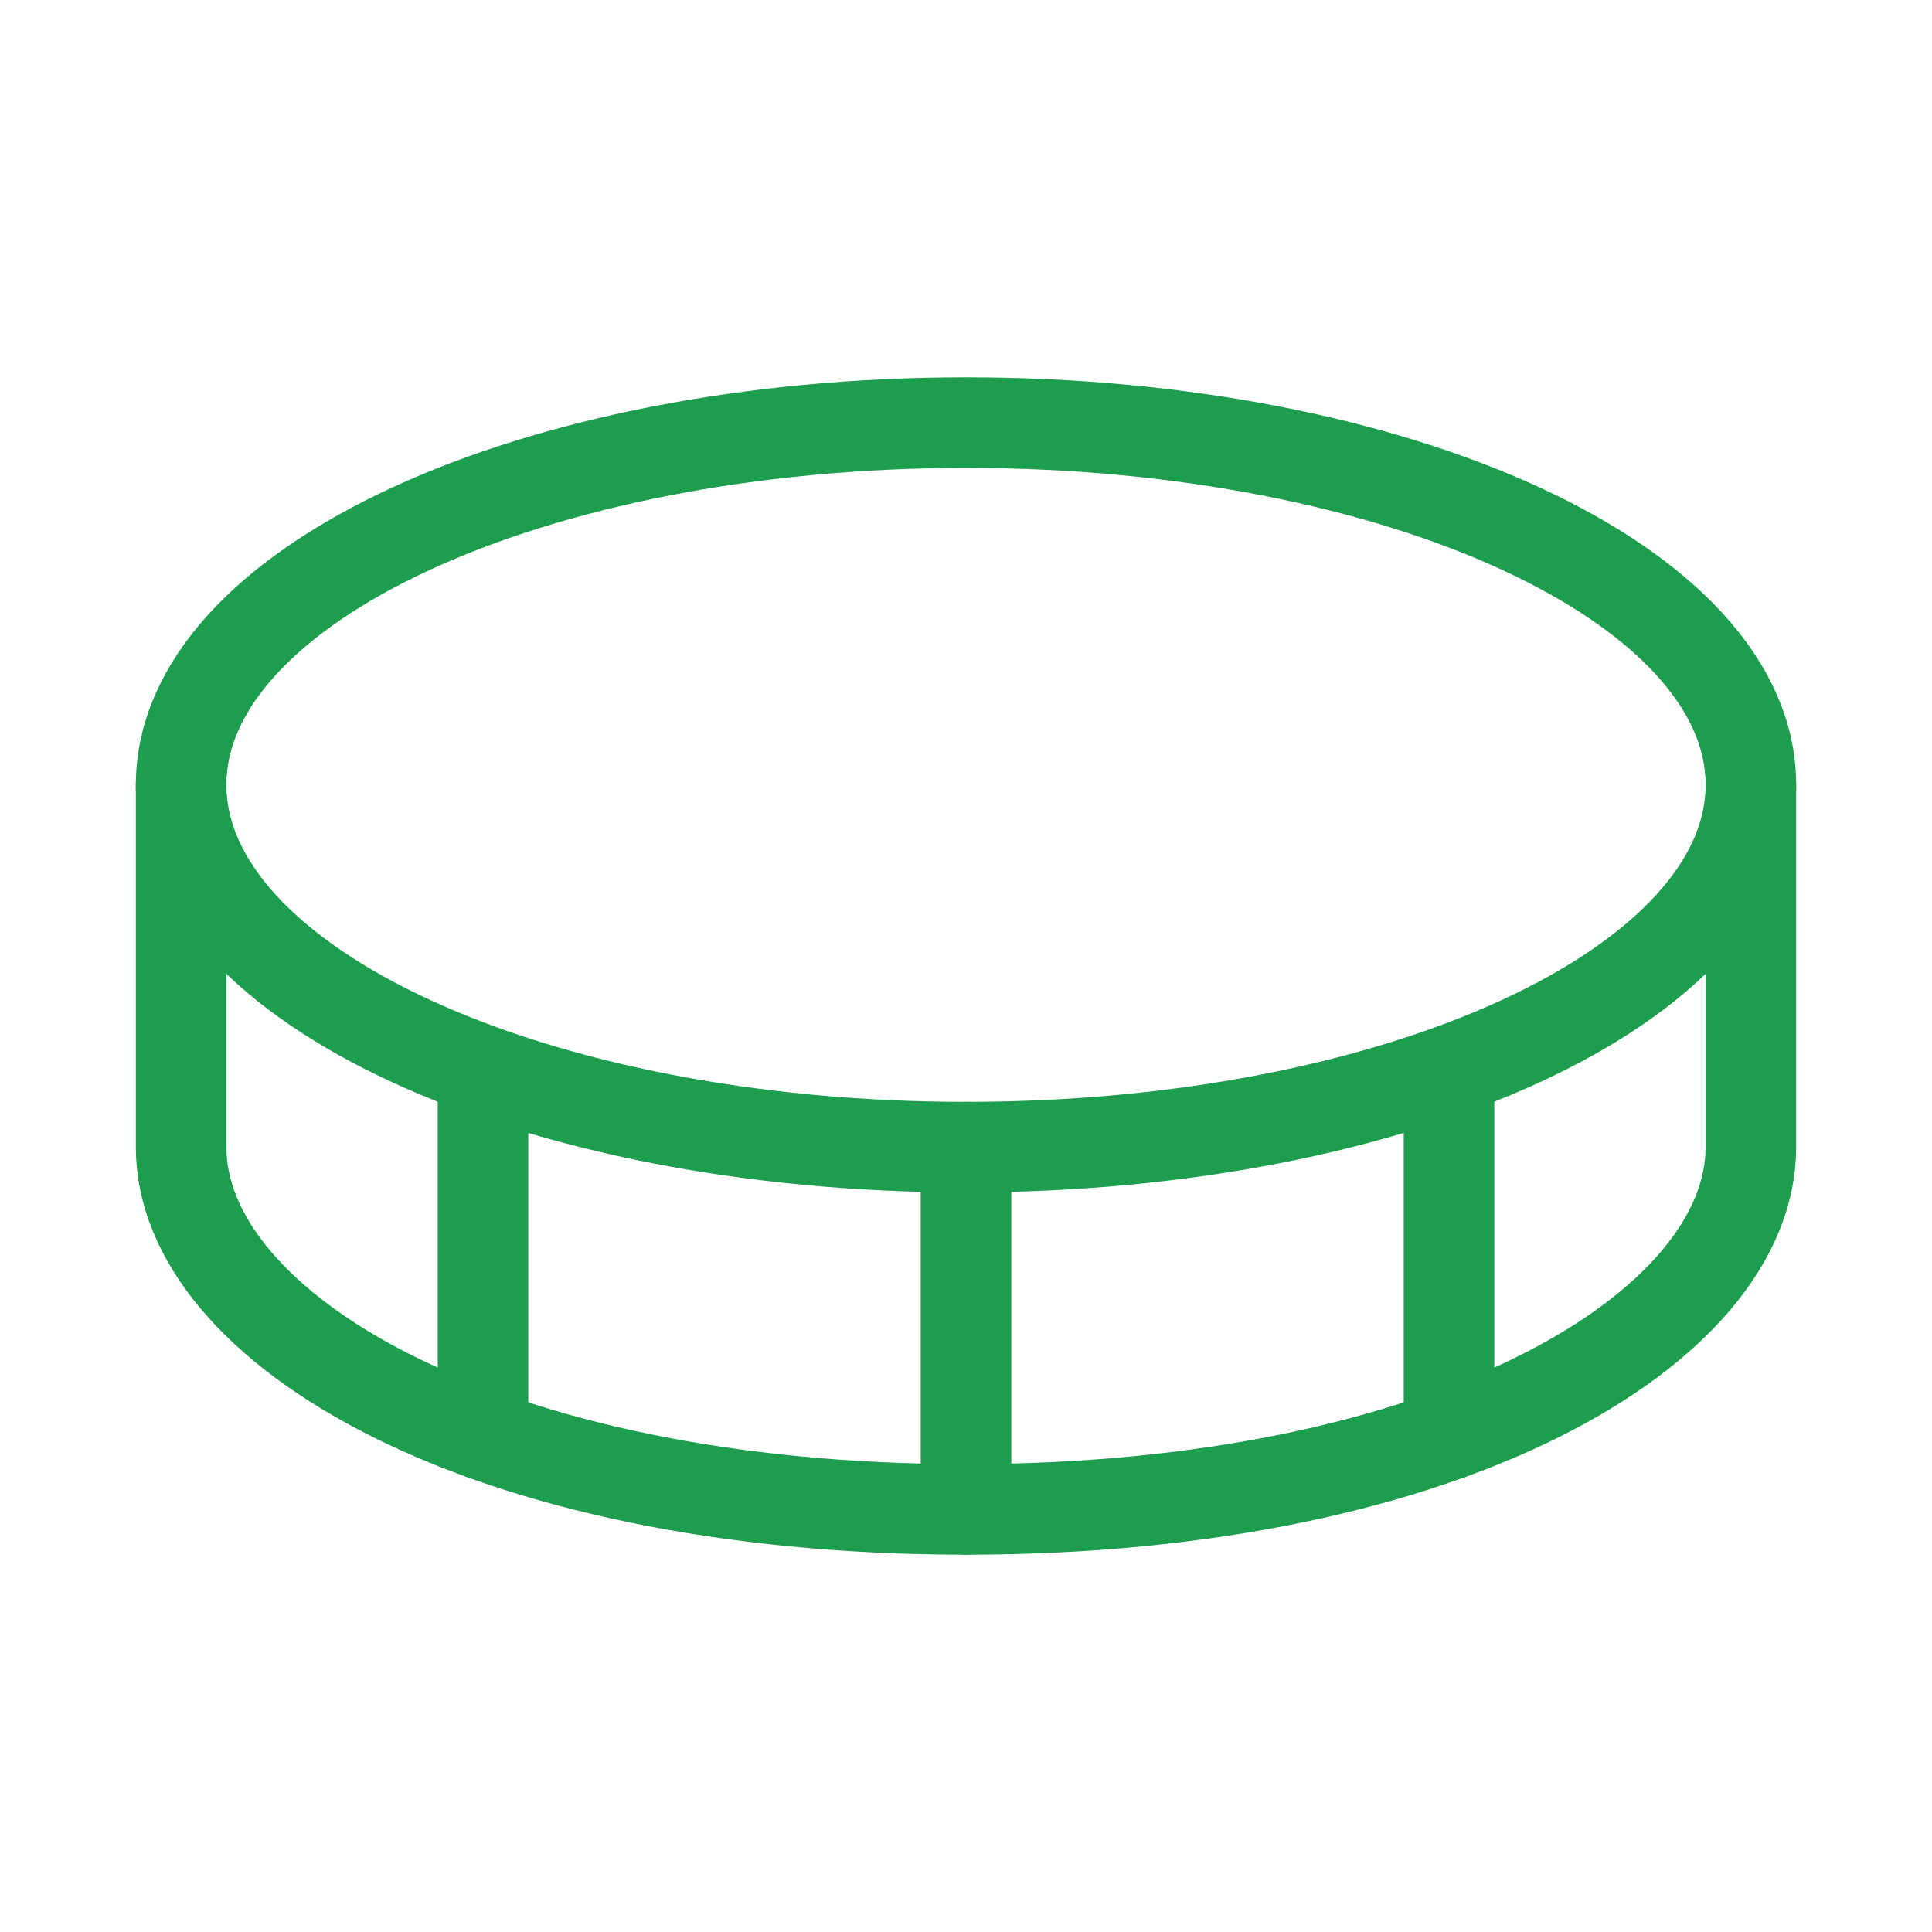
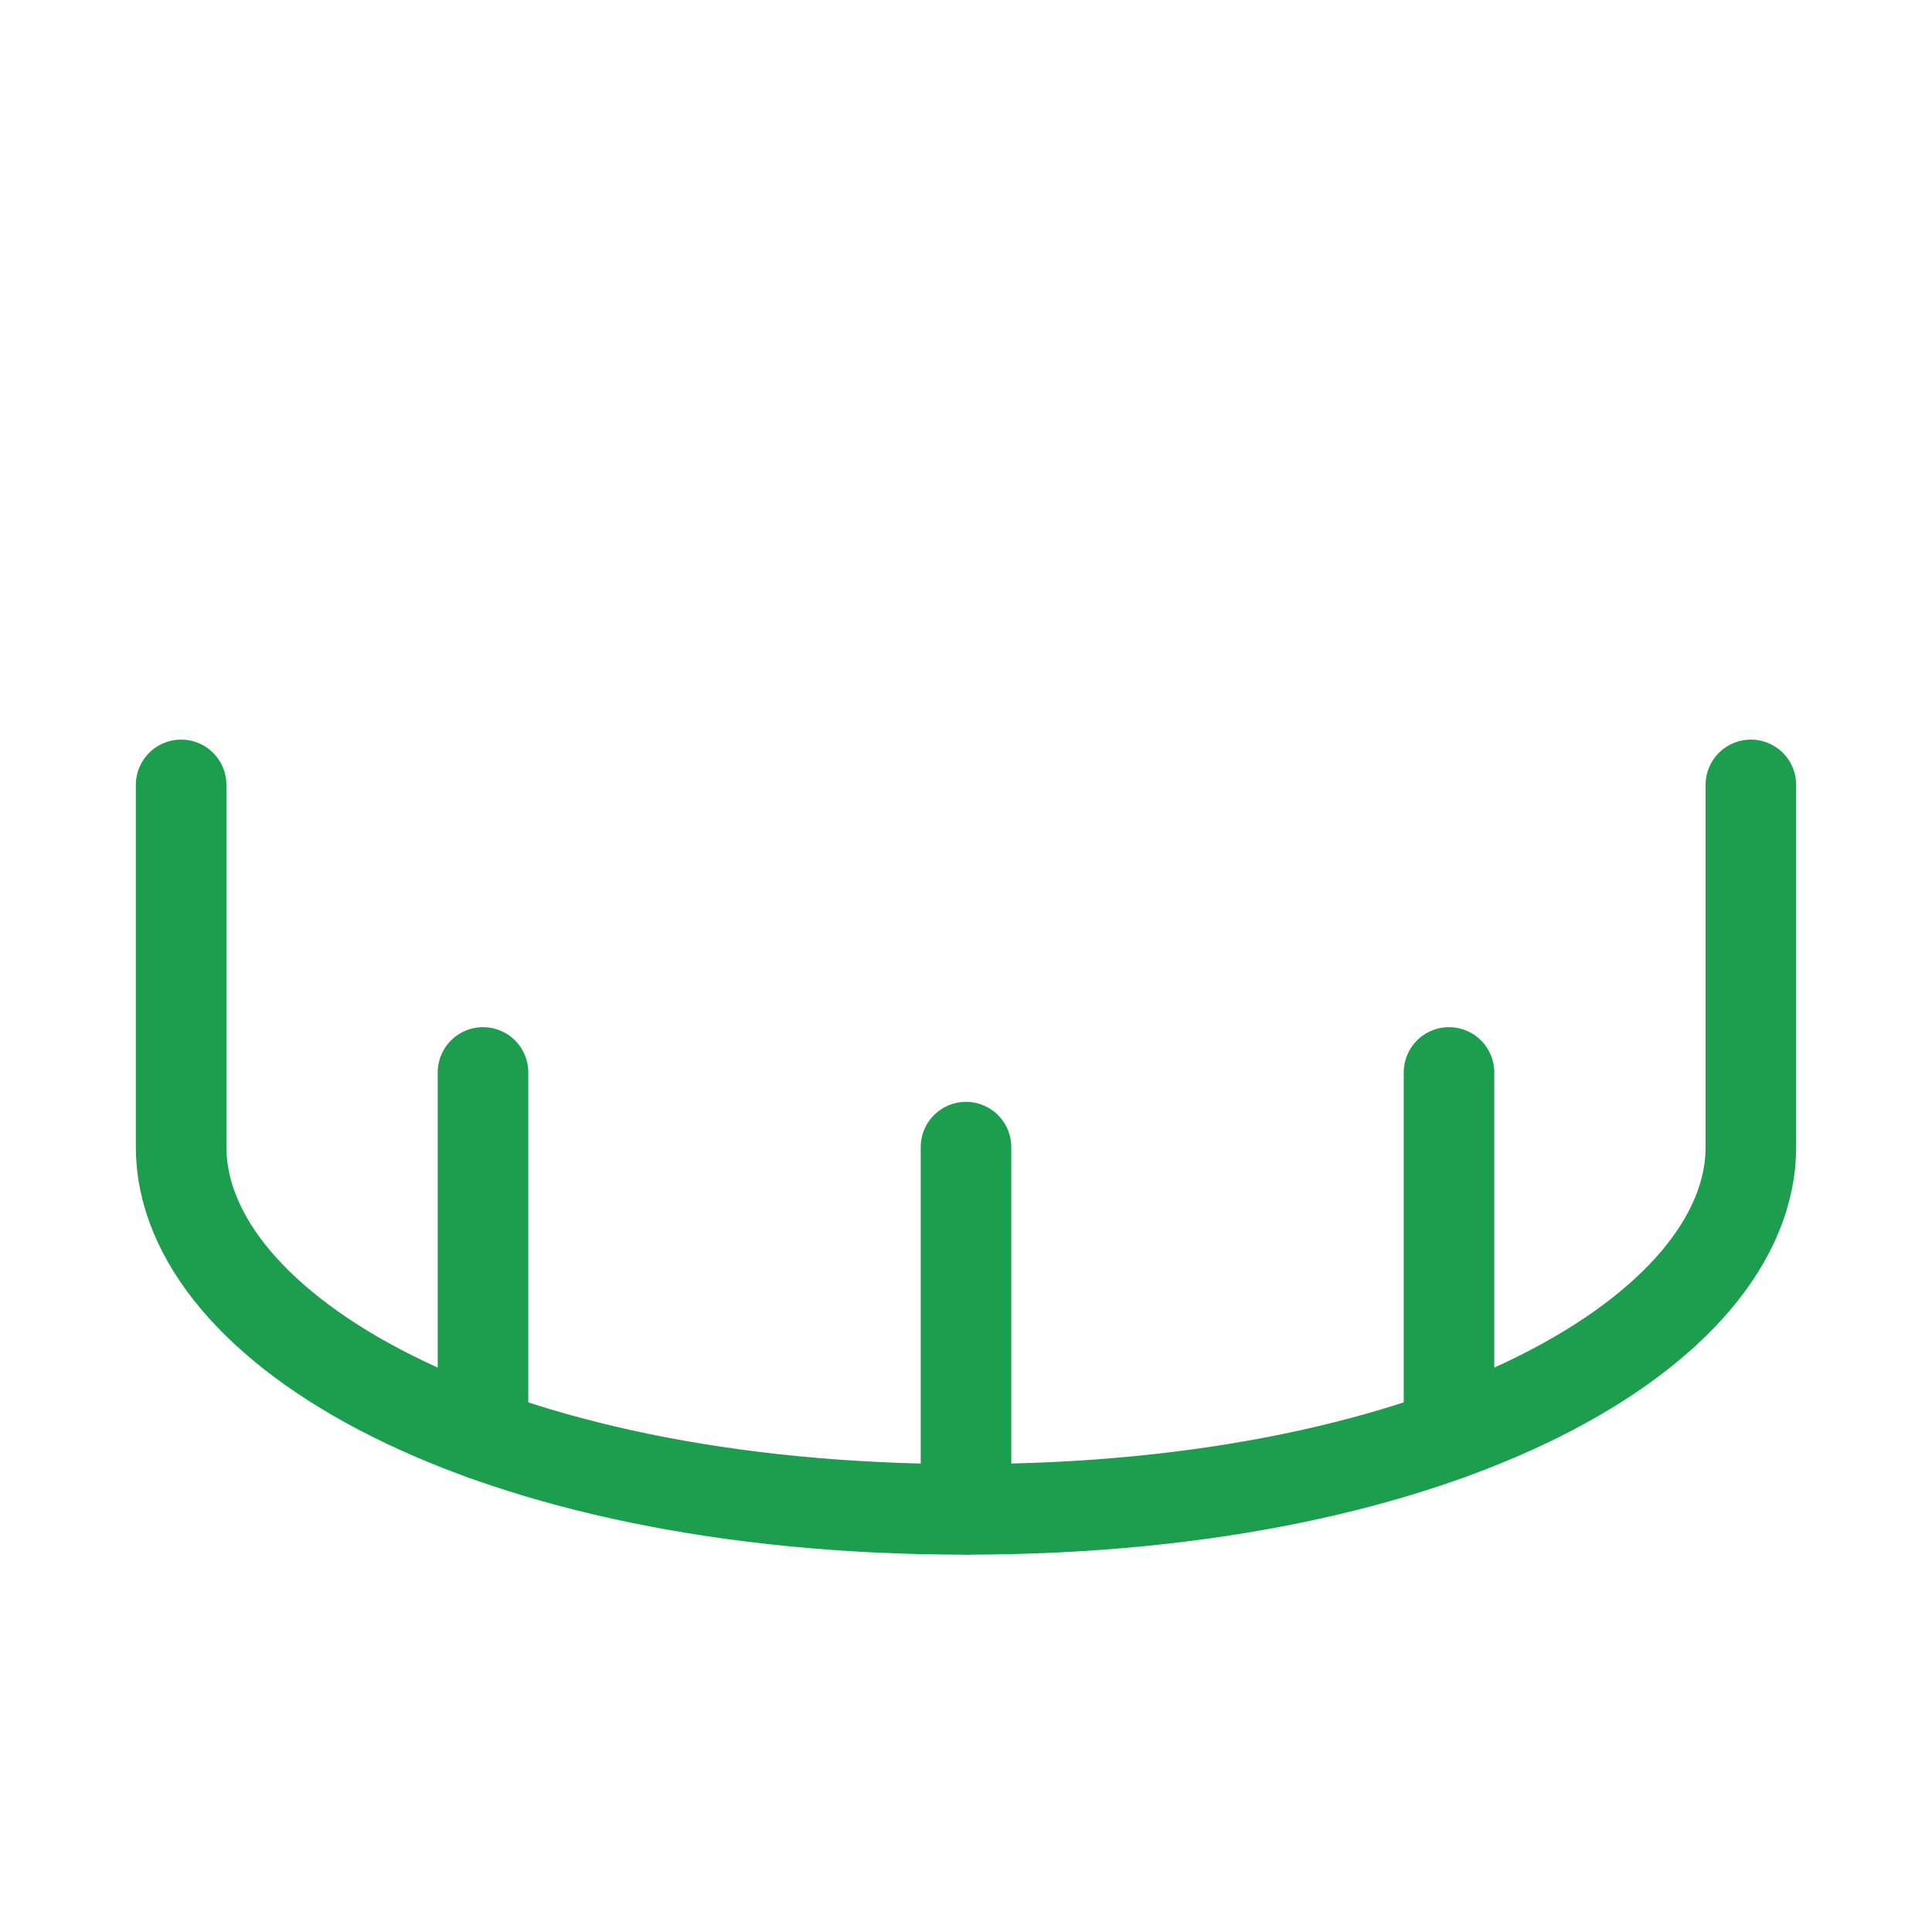
<svg xmlns="http://www.w3.org/2000/svg" width="32" height="32" viewBox="0 0 32 32" fill="none">
-   <path d="M16 19C23.18 19 29 16.314 29 13C29 9.686 23.18 7 16 7C8.82 7 3 9.686 3 13C3 16.314 8.82 19 16 19Z" stroke="#1D9D4E" stroke-width="1.5" stroke-linecap="round" stroke-linejoin="round" />
  <path d="M16 19V25" stroke="#1D9D4E" stroke-width="1.5" stroke-linecap="round" stroke-linejoin="round" />
  <path d="M3 13V19C3 22 8 25 16 25C24 25 29 22 29 19V13" stroke="#1D9D4E" stroke-width="1.5" stroke-linecap="round" stroke-linejoin="round" />
  <path d="M24 17.763V23.763" stroke="#1D9D4E" stroke-width="1.5" stroke-linecap="round" stroke-linejoin="round" />
  <path d="M8 17.763V23.763" stroke="#1D9D4E" stroke-width="1.5" stroke-linecap="round" stroke-linejoin="round" />
</svg>